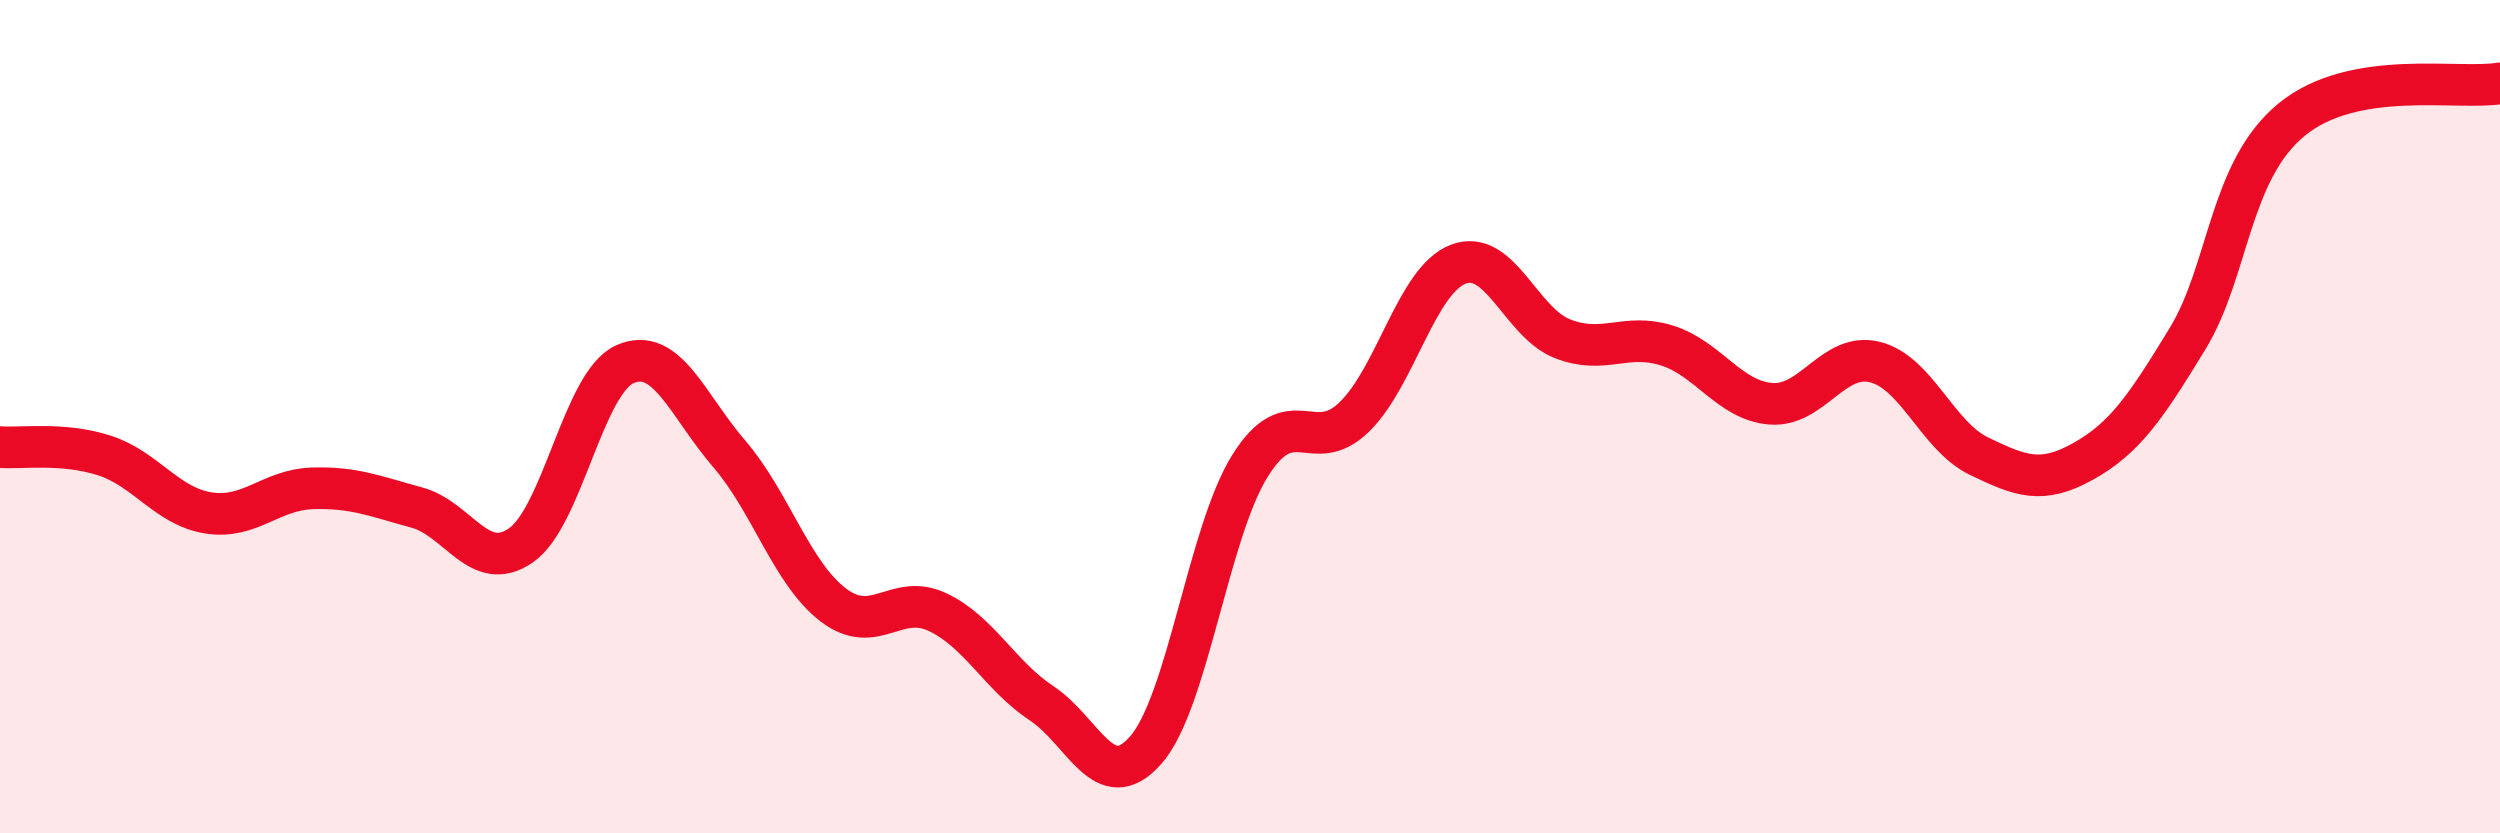
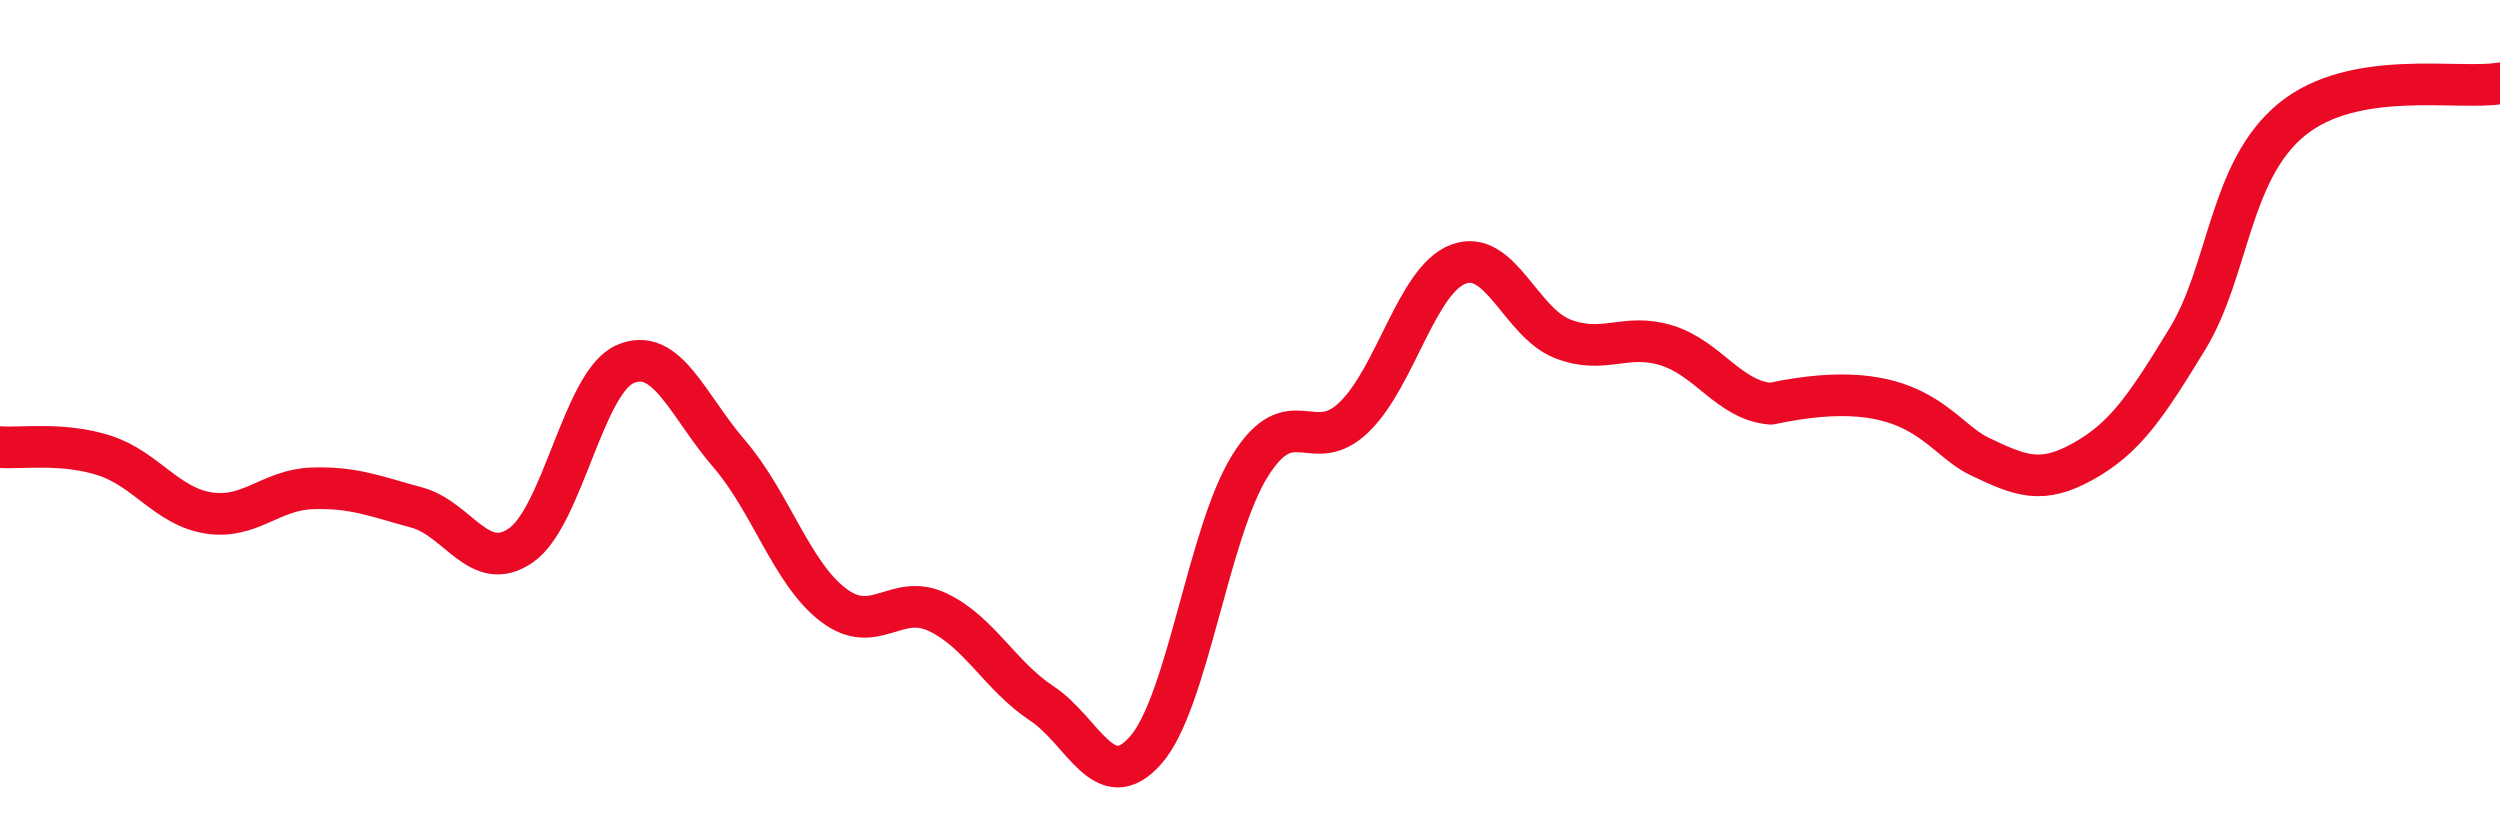
<svg xmlns="http://www.w3.org/2000/svg" width="60" height="20" viewBox="0 0 60 20">
-   <path d="M 0,10.73 C 0.5,10.77 1.5,10.61 2.5,10.93 C 3.5,11.25 4,12.15 5,12.31 C 6,12.47 6.5,11.75 7.5,11.72 C 8.5,11.69 9,11.91 10,12.18 C 11,12.45 11.5,13.78 12.5,13.09 C 13.5,12.4 14,9.18 15,8.74 C 16,8.3 16.5,9.73 17.5,10.89 C 18.5,12.05 19,13.76 20,14.52 C 21,15.28 21.5,14.22 22.5,14.69 C 23.5,15.16 24,16.22 25,16.88 C 26,17.54 26.5,19.14 27.5,18 C 28.5,16.86 29,12.78 30,11.18 C 31,9.58 31.5,10.98 32.5,10.01 C 33.5,9.04 34,6.72 35,6.34 C 36,5.96 36.5,7.74 37.5,8.13 C 38.5,8.52 39,7.98 40,8.29 C 41,8.6 41.5,9.61 42.5,9.69 C 43.5,9.77 44,8.44 45,8.69 C 46,8.94 46.5,10.47 47.5,10.95 C 48.5,11.43 49,11.63 50,11.07 C 51,10.51 51.5,9.77 52.5,8.13 C 53.5,6.49 53.5,4.1 55,2.87 C 56.5,1.64 59,2.17 60,2L60 20L0 20Z" fill="#EB0A25" opacity="0.1" stroke-linecap="round" stroke-linejoin="round" />
-   <path d="M 0,10.73 C 0.5,10.77 1.5,10.61 2.5,10.93 C 3.5,11.25 4,12.15 5,12.31 C 6,12.47 6.5,11.75 7.5,11.72 C 8.5,11.69 9,11.91 10,12.18 C 11,12.45 11.5,13.78 12.5,13.09 C 13.5,12.4 14,9.18 15,8.74 C 16,8.3 16.5,9.73 17.5,10.89 C 18.5,12.05 19,13.76 20,14.52 C 21,15.28 21.5,14.22 22.5,14.69 C 23.5,15.16 24,16.22 25,16.88 C 26,17.54 26.5,19.14 27.5,18 C 28.5,16.86 29,12.78 30,11.18 C 31,9.58 31.5,10.98 32.5,10.01 C 33.5,9.04 34,6.72 35,6.34 C 36,5.96 36.5,7.74 37.5,8.13 C 38.5,8.52 39,7.98 40,8.29 C 41,8.6 41.5,9.61 42.5,9.69 C 43.5,9.77 44,8.44 45,8.69 C 46,8.94 46.5,10.47 47.5,10.95 C 48.5,11.43 49,11.63 50,11.07 C 51,10.51 51.5,9.77 52.5,8.13 C 53.5,6.49 53.5,4.1 55,2.87 C 56.5,1.64 59,2.17 60,2" stroke="#EB0A25" stroke-width="1" fill="none" stroke-linecap="round" stroke-linejoin="round" />
+   <path d="M 0,10.73 C 0.5,10.77 1.5,10.61 2.5,10.93 C 3.5,11.25 4,12.15 5,12.31 C 6,12.47 6.5,11.75 7.5,11.72 C 8.5,11.69 9,11.91 10,12.18 C 11,12.45 11.5,13.78 12.5,13.09 C 13.5,12.4 14,9.18 15,8.74 C 16,8.3 16.5,9.73 17.5,10.89 C 18.5,12.05 19,13.76 20,14.52 C 21,15.28 21.5,14.22 22.5,14.69 C 23.5,15.16 24,16.22 25,16.88 C 26,17.54 26.5,19.14 27.5,18 C 28.5,16.86 29,12.78 30,11.18 C 31,9.58 31.5,10.98 32.5,10.01 C 33.5,9.04 34,6.72 35,6.34 C 36,5.96 36.5,7.74 37.5,8.13 C 38.5,8.52 39,7.98 40,8.29 C 41,8.6 41.5,9.61 42.5,9.69 C 46,8.94 46.5,10.47 47.5,10.95 C 48.5,11.43 49,11.63 50,11.07 C 51,10.51 51.5,9.77 52.5,8.13 C 53.5,6.49 53.5,4.1 55,2.87 C 56.5,1.64 59,2.17 60,2" stroke="#EB0A25" stroke-width="1" fill="none" stroke-linecap="round" stroke-linejoin="round" />
</svg>